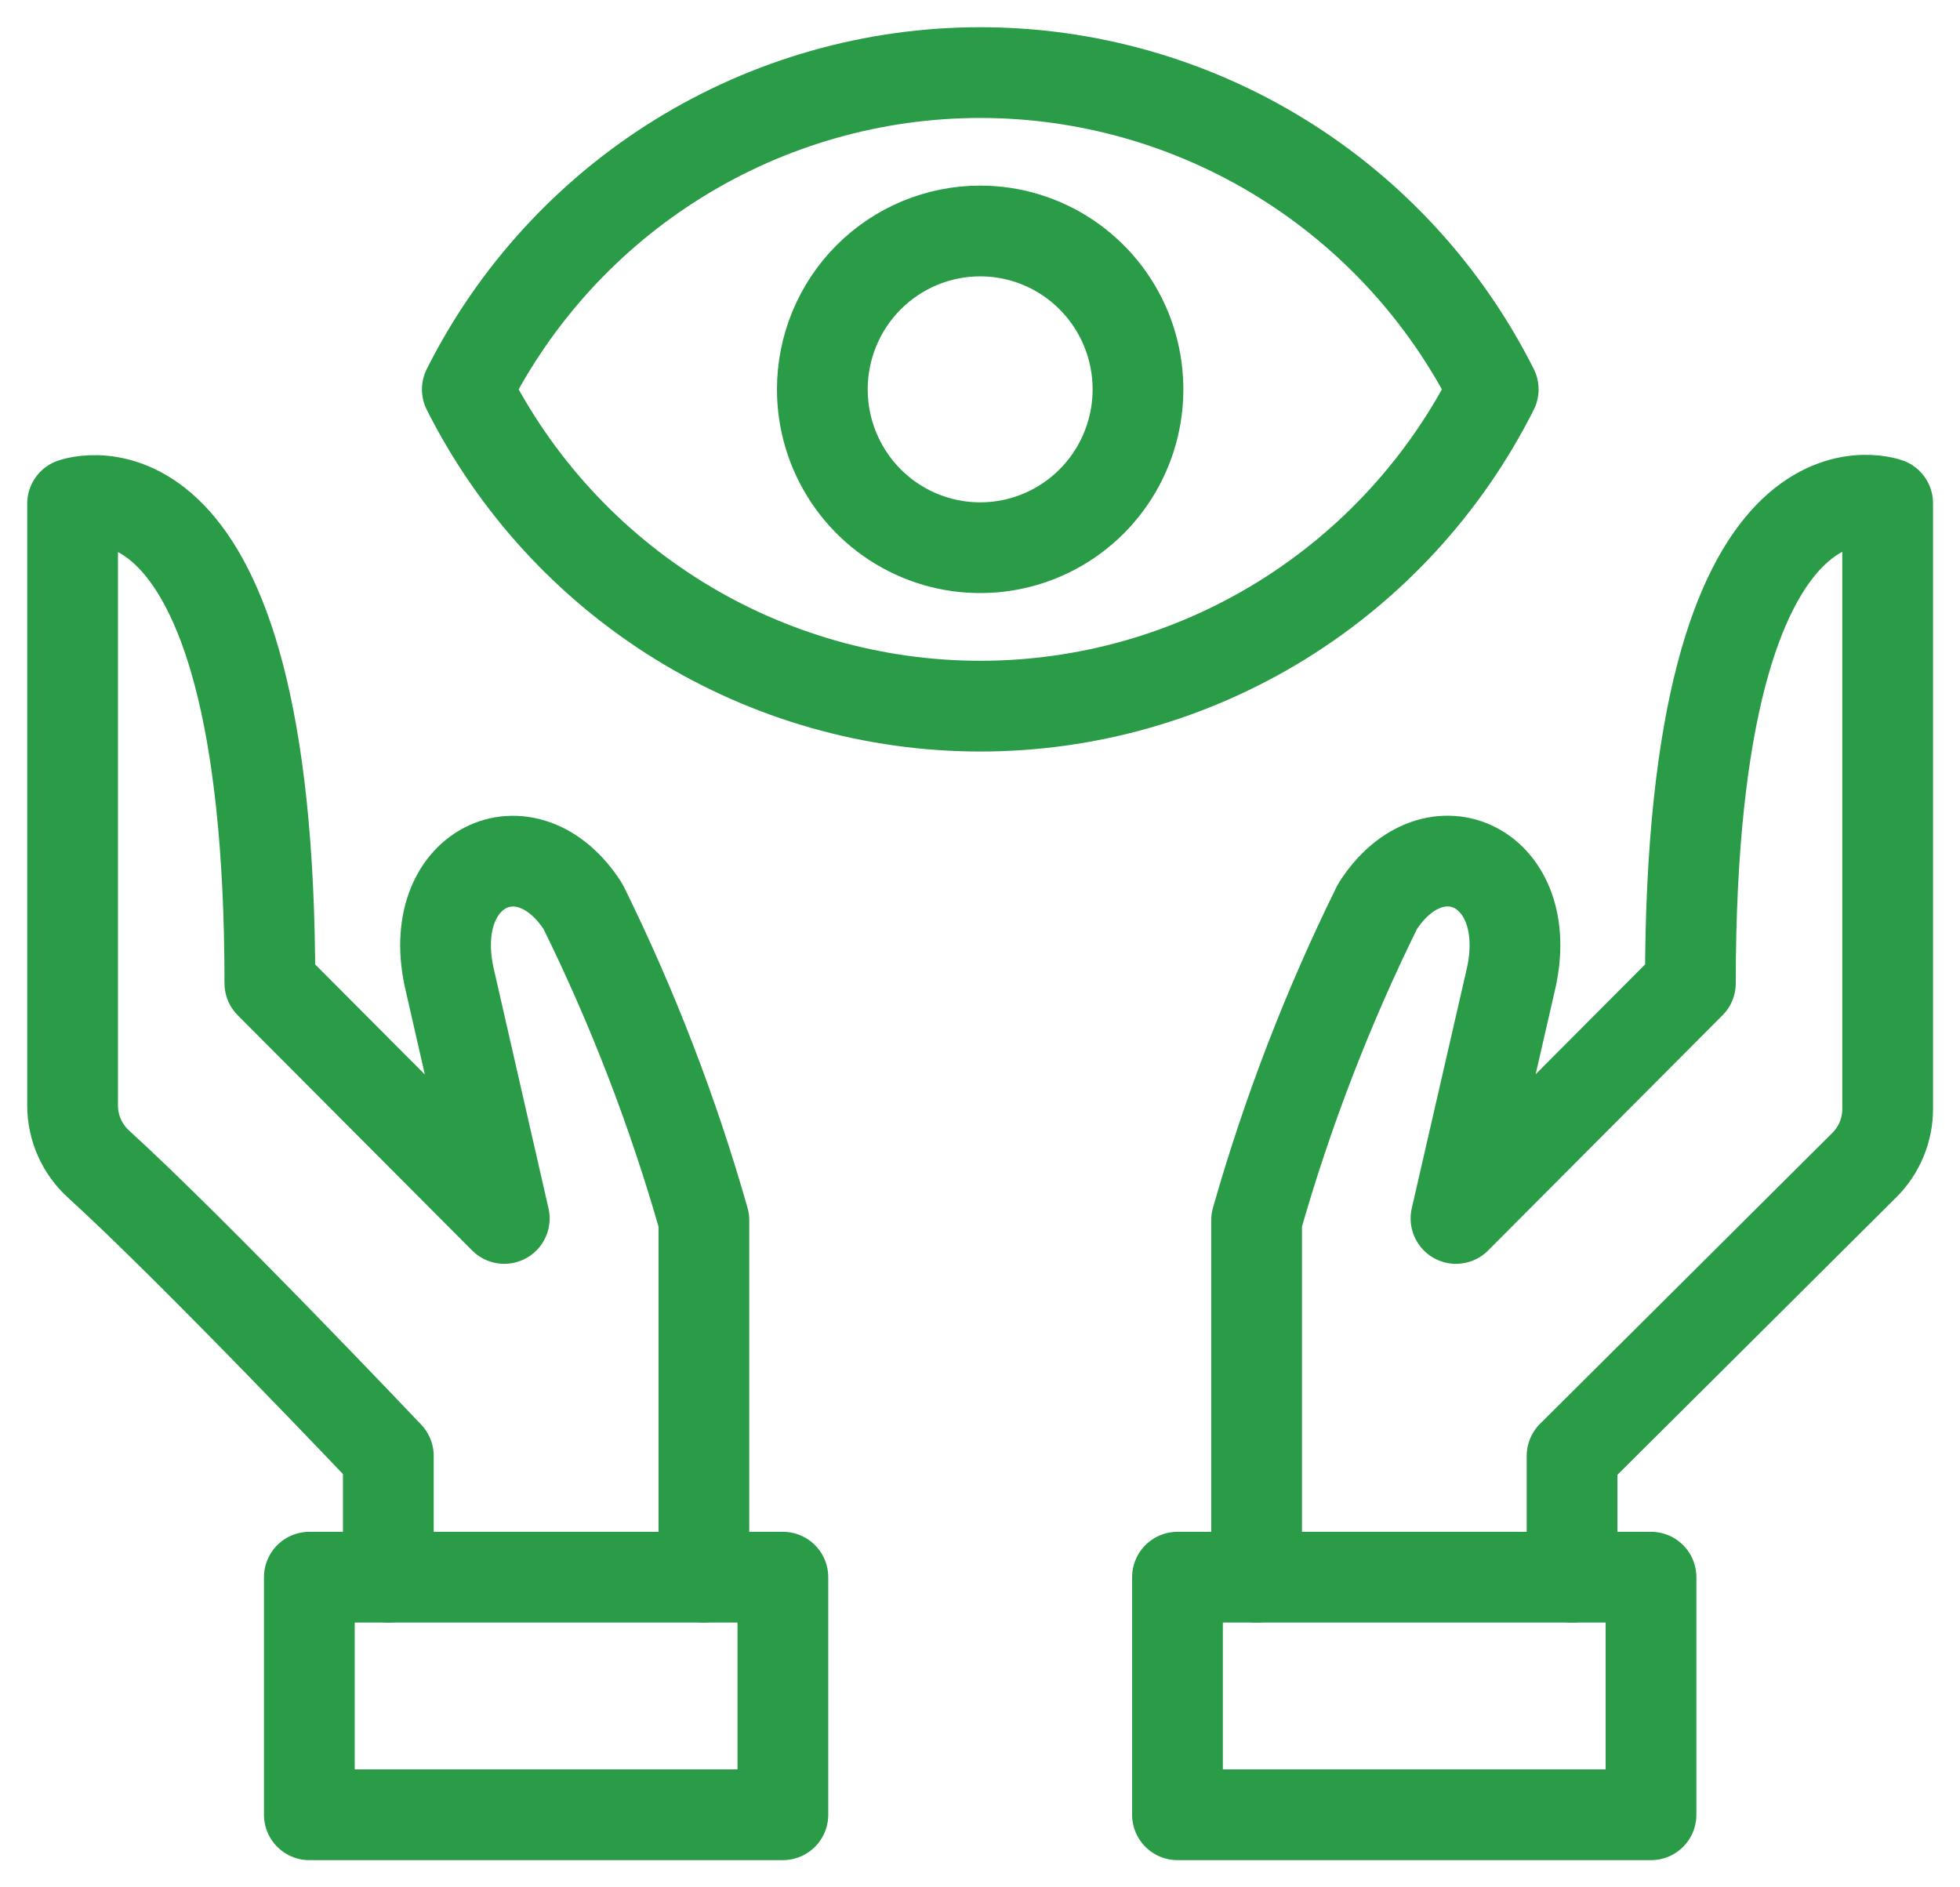
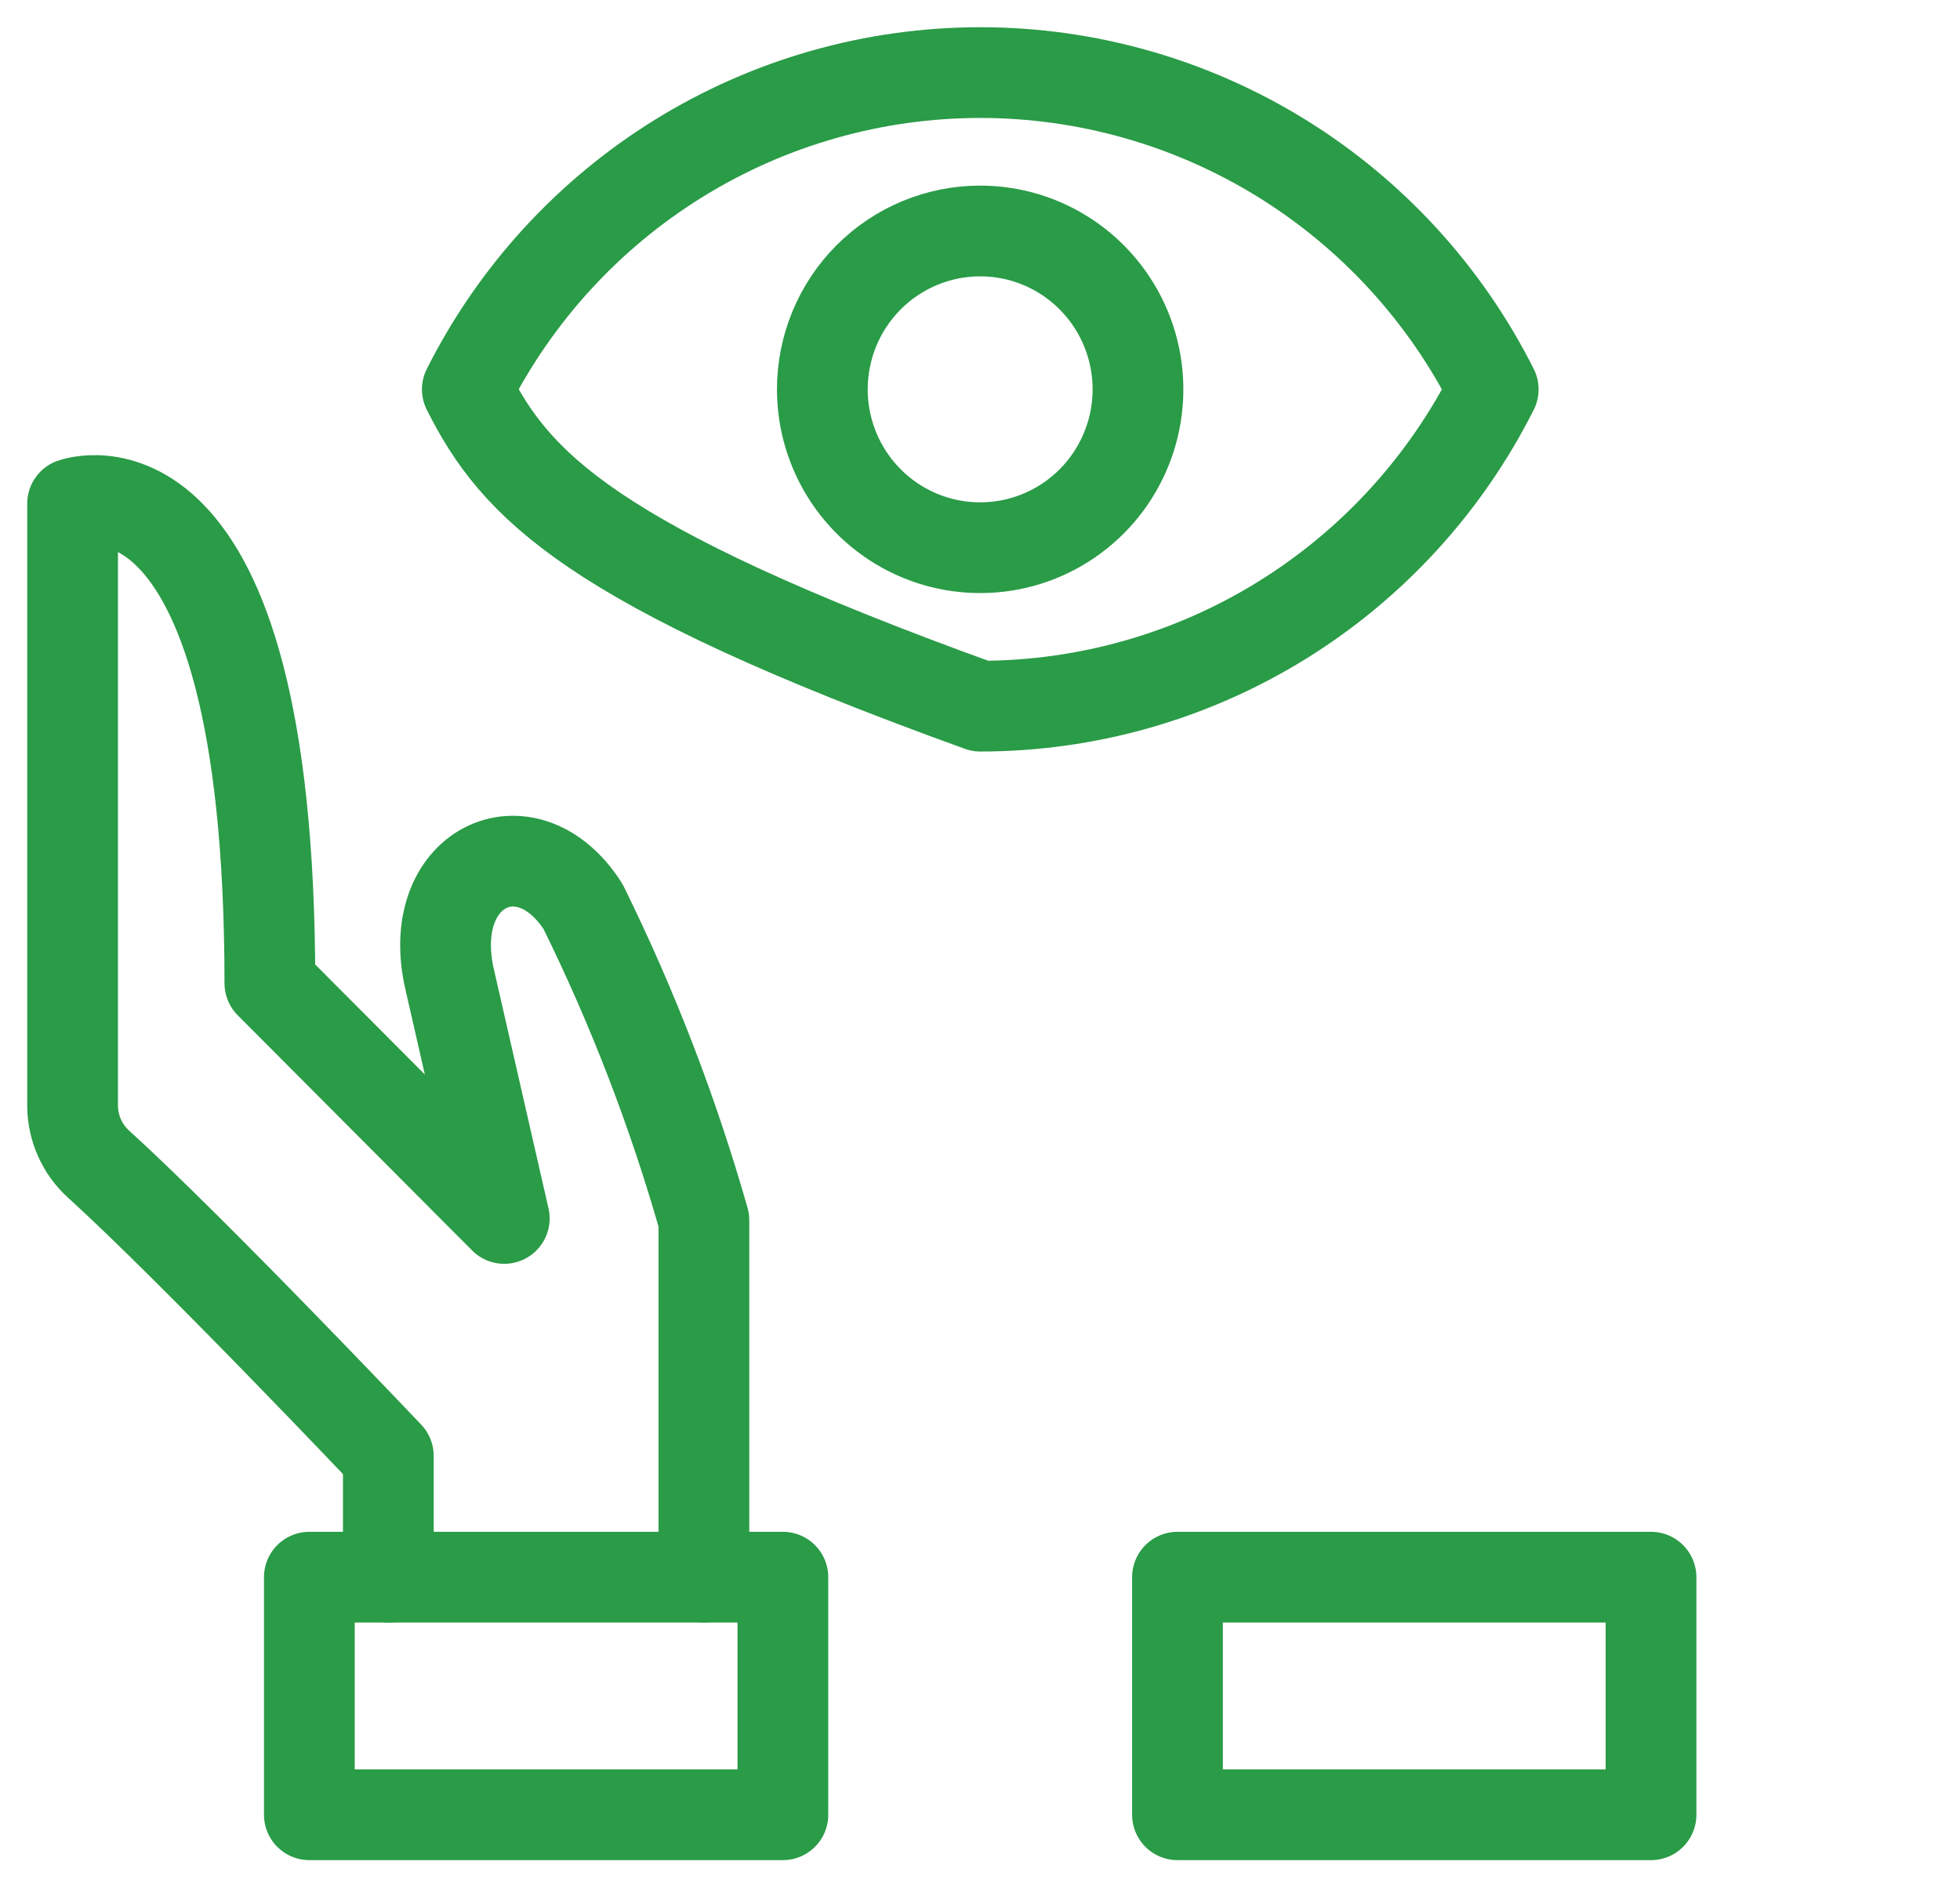
<svg xmlns="http://www.w3.org/2000/svg" width="54" height="52" viewBox="0 0 54 52">
  <g fill="none" fill-rule="evenodd" stroke="#2A9B47" stroke-linecap="round" stroke-linejoin="round" stroke-width="2.5" transform="translate(2 2)">
-     <path d="M39.14,8.728 C37.82,11.352 35.8,13.558 33.305,15.099 C30.81,16.64 27.937,17.456 25.008,17.456 C22.078,17.456 19.205,16.64 16.71,15.099 C14.215,13.558 12.195,11.352 10.875,8.728 C12.195,6.103 14.215,3.898 16.71,2.357 C19.205,0.816 22.078,0 25.008,0 C27.937,0 30.81,0.816 33.305,2.357 C35.8,3.898 37.82,6.103 39.14,8.728 Z" />
+     <path d="M39.14,8.728 C37.82,11.352 35.8,13.558 33.305,15.099 C30.81,16.64 27.937,17.456 25.008,17.456 C14.215,13.558 12.195,11.352 10.875,8.728 C12.195,6.103 14.215,3.898 16.71,2.357 C19.205,0.816 22.078,0 25.008,0 C27.937,0 30.81,0.816 33.305,2.357 C35.8,3.898 37.82,6.103 39.14,8.728 Z" />
    <path d="M20.656,8.727 C20.656,9.59 20.911,10.434 21.389,11.151 C21.867,11.869 22.546,12.428 23.34,12.758 C24.135,13.089 25.009,13.175 25.852,13.007 C26.696,12.839 27.471,12.423 28.079,11.813 C28.687,11.203 29.101,10.425 29.269,9.579 C29.437,8.733 29.351,7.856 29.022,7.058 C28.693,6.261 28.136,5.58 27.421,5.1 C26.706,4.62 25.865,4.364 25.005,4.364 C24.434,4.364 23.869,4.477 23.341,4.696 C22.813,4.915 22.334,5.237 21.93,5.642 C21.526,6.047 21.206,6.528 20.987,7.058 C20.769,7.587 20.656,8.154 20.656,8.727 Z" />
    <polygon points="30.441 41.455 43.487 41.455 43.487 48.001 30.441 48.001" />
-     <path d="M41.312,41.455 L41.312,38.114 C41.312,38.114 46.972,32.486 49.369,30.096 C49.572,29.893 49.733,29.652 49.842,29.386 C49.951,29.121 50.008,28.836 50.007,28.549 L50.007,11.866 C50.007,11.866 44.572,9.886 44.572,25.091 L38.114,31.571 L39.617,25.024 C40.362,21.886 37.506,20.544 35.95,22.978 C34.582,25.751 33.468,28.643 32.621,31.618 L32.621,41.455" />
    <polygon points="6.523 41.455 19.569 41.455 19.569 48.001 6.523 48.001" />
    <path d="M8.699,41.454 L8.699,38.114 C8.699,38.114 3.337,32.457 0.718,30.077 C0.492,29.872 0.311,29.623 0.188,29.344 C0.064,29.065 0,28.763 0,28.458 L0,11.876 C0,11.876 5.435,9.886 5.435,25.091 L11.893,31.571 L10.398,25.026 C9.65,21.889 12.509,20.546 14.065,22.98 C15.432,25.753 16.546,28.645 17.393,31.62 L17.393,41.454" />
  </g>
</svg>